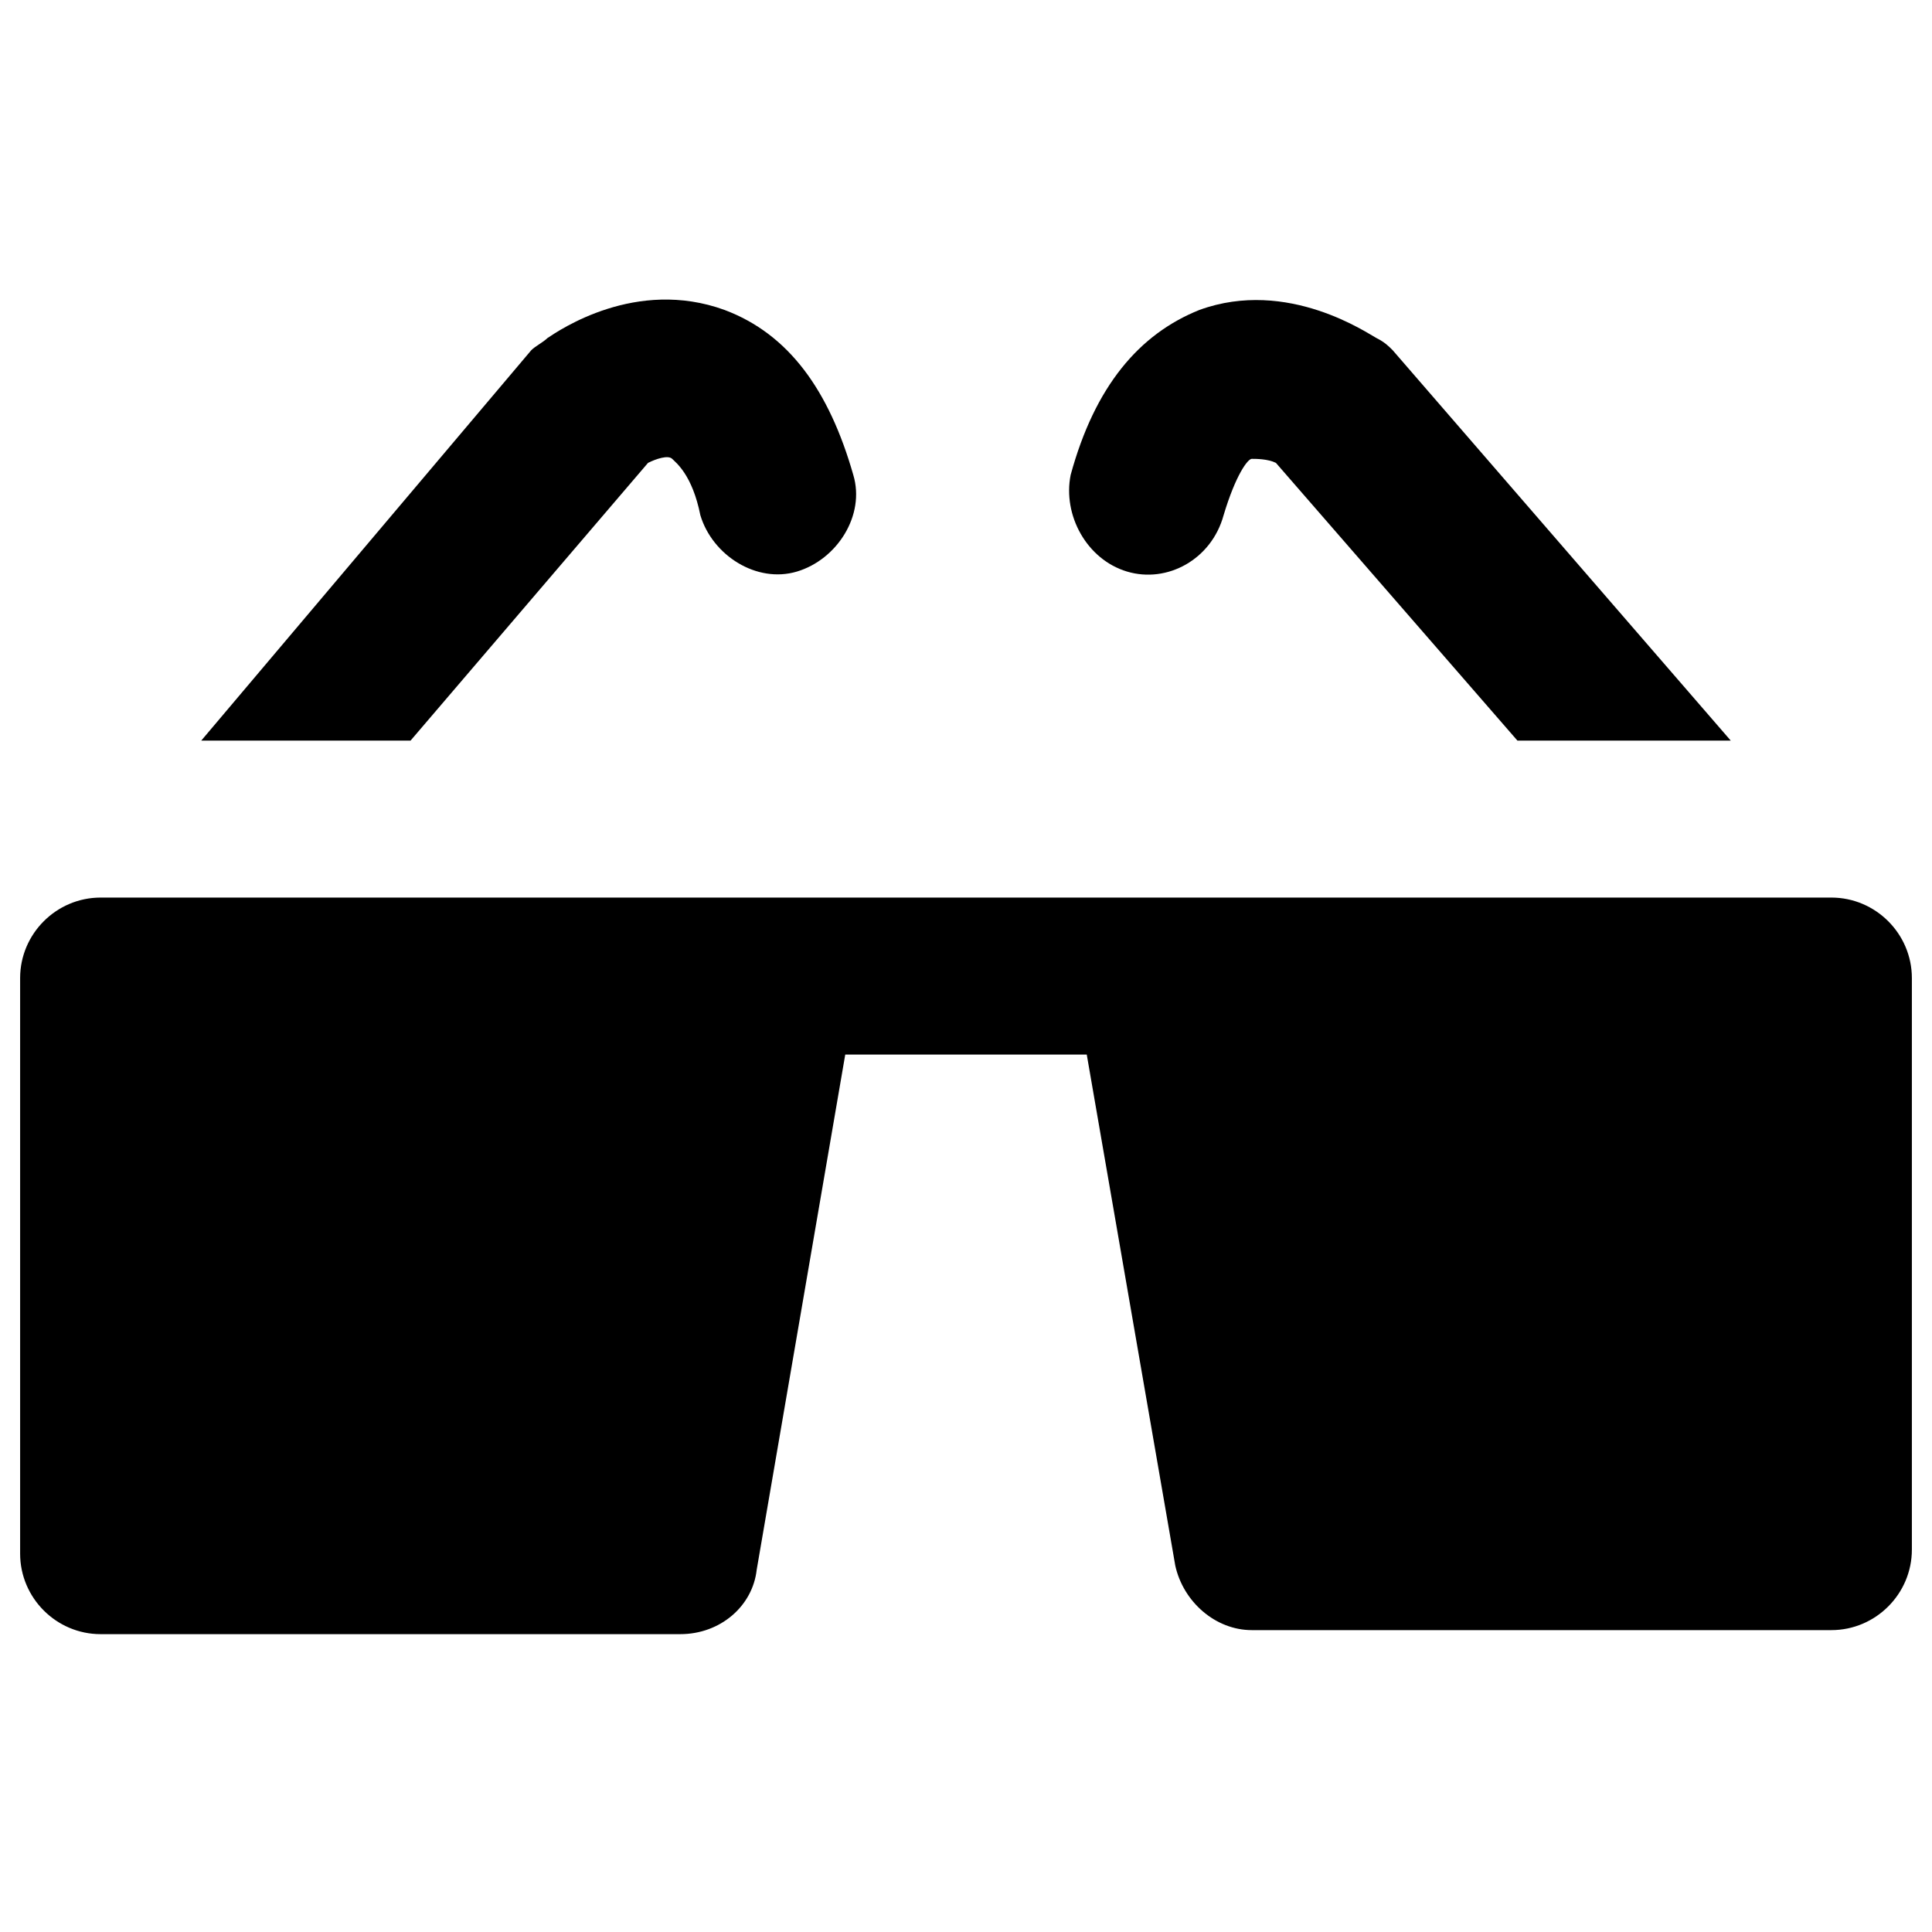
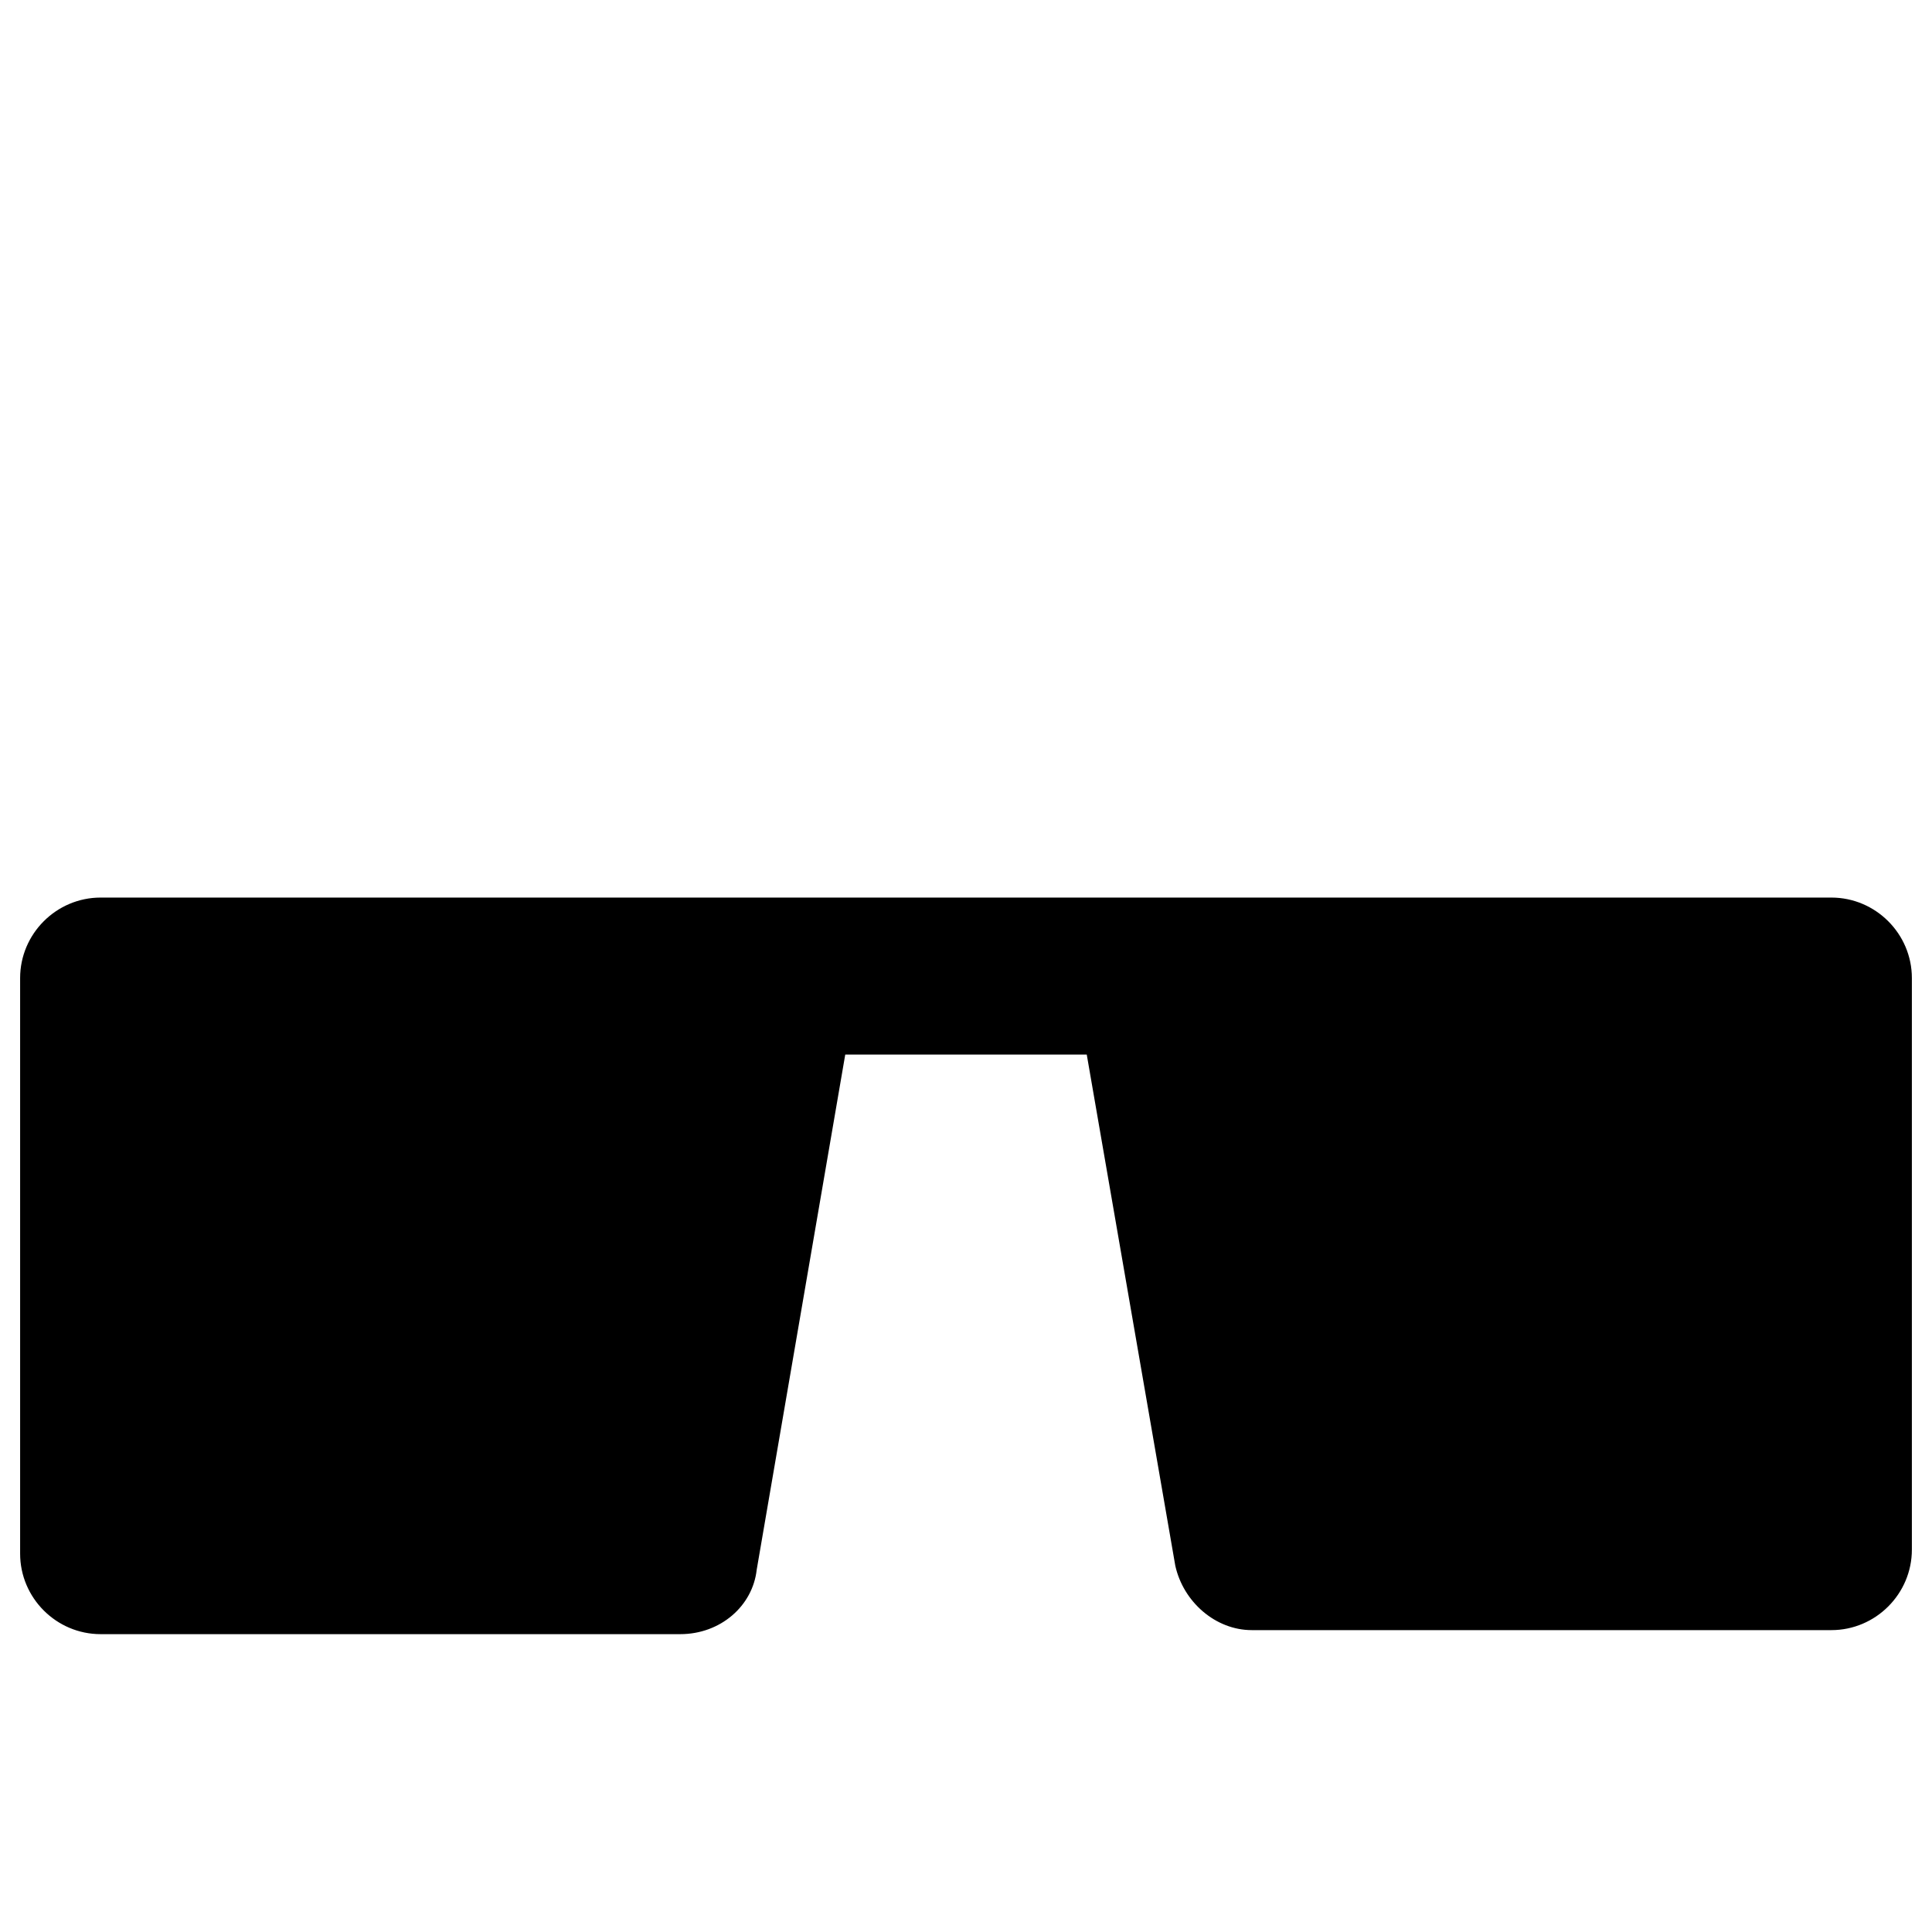
<svg xmlns="http://www.w3.org/2000/svg" version="1.1" id="Layer_1" x="0px" y="0px" viewBox="0 0 48 48" enable-background="new 0 0 48 48" xml:space="preserve">
  <g>
    <path d="M45.5,22.3H28.6h-9.3H2.5c-1.1,0-2,0.9-2,2v14.3c0,1.1,0.9,2,2,2h14.4c1,0,1.8-0.7,1.9-1.6L21,26.2h6l2.2,12.7   c0.2,0.9,1,1.6,1.9,1.6h14.4c1.1,0,2-0.9,2-2V24.3C47.5,23.2,46.6,22.3,45.5,22.3z" />
-     <path d="M28,14.2c1,0.3,2.1-0.3,2.4-1.4c0.3-1,0.6-1.4,0.7-1.4c0.1,0,0.4,0,0.6,0.1l6,6.9H43l-8.4-9.7c-0.1-0.1-0.2-0.2-0.4-0.3   C34,8.3,32,6.9,29.8,7.7c-1.5,0.6-2.6,1.9-3.2,4.1C26.4,12.8,27,13.9,28,14.2z" />
-     <path d="M16.1,11.5c0.2-0.1,0.5-0.2,0.6-0.1c0.1,0.1,0.5,0.4,0.7,1.4c0.3,1,1.4,1.7,2.4,1.4c1-0.3,1.7-1.4,1.4-2.4   c-0.6-2.1-1.6-3.5-3.2-4.1c-2.2-0.8-4.1,0.5-4.4,0.7c-0.1,0.1-0.3,0.2-0.4,0.3L5,18.4h5.2L16.1,11.5z" />
  </g>
</svg>